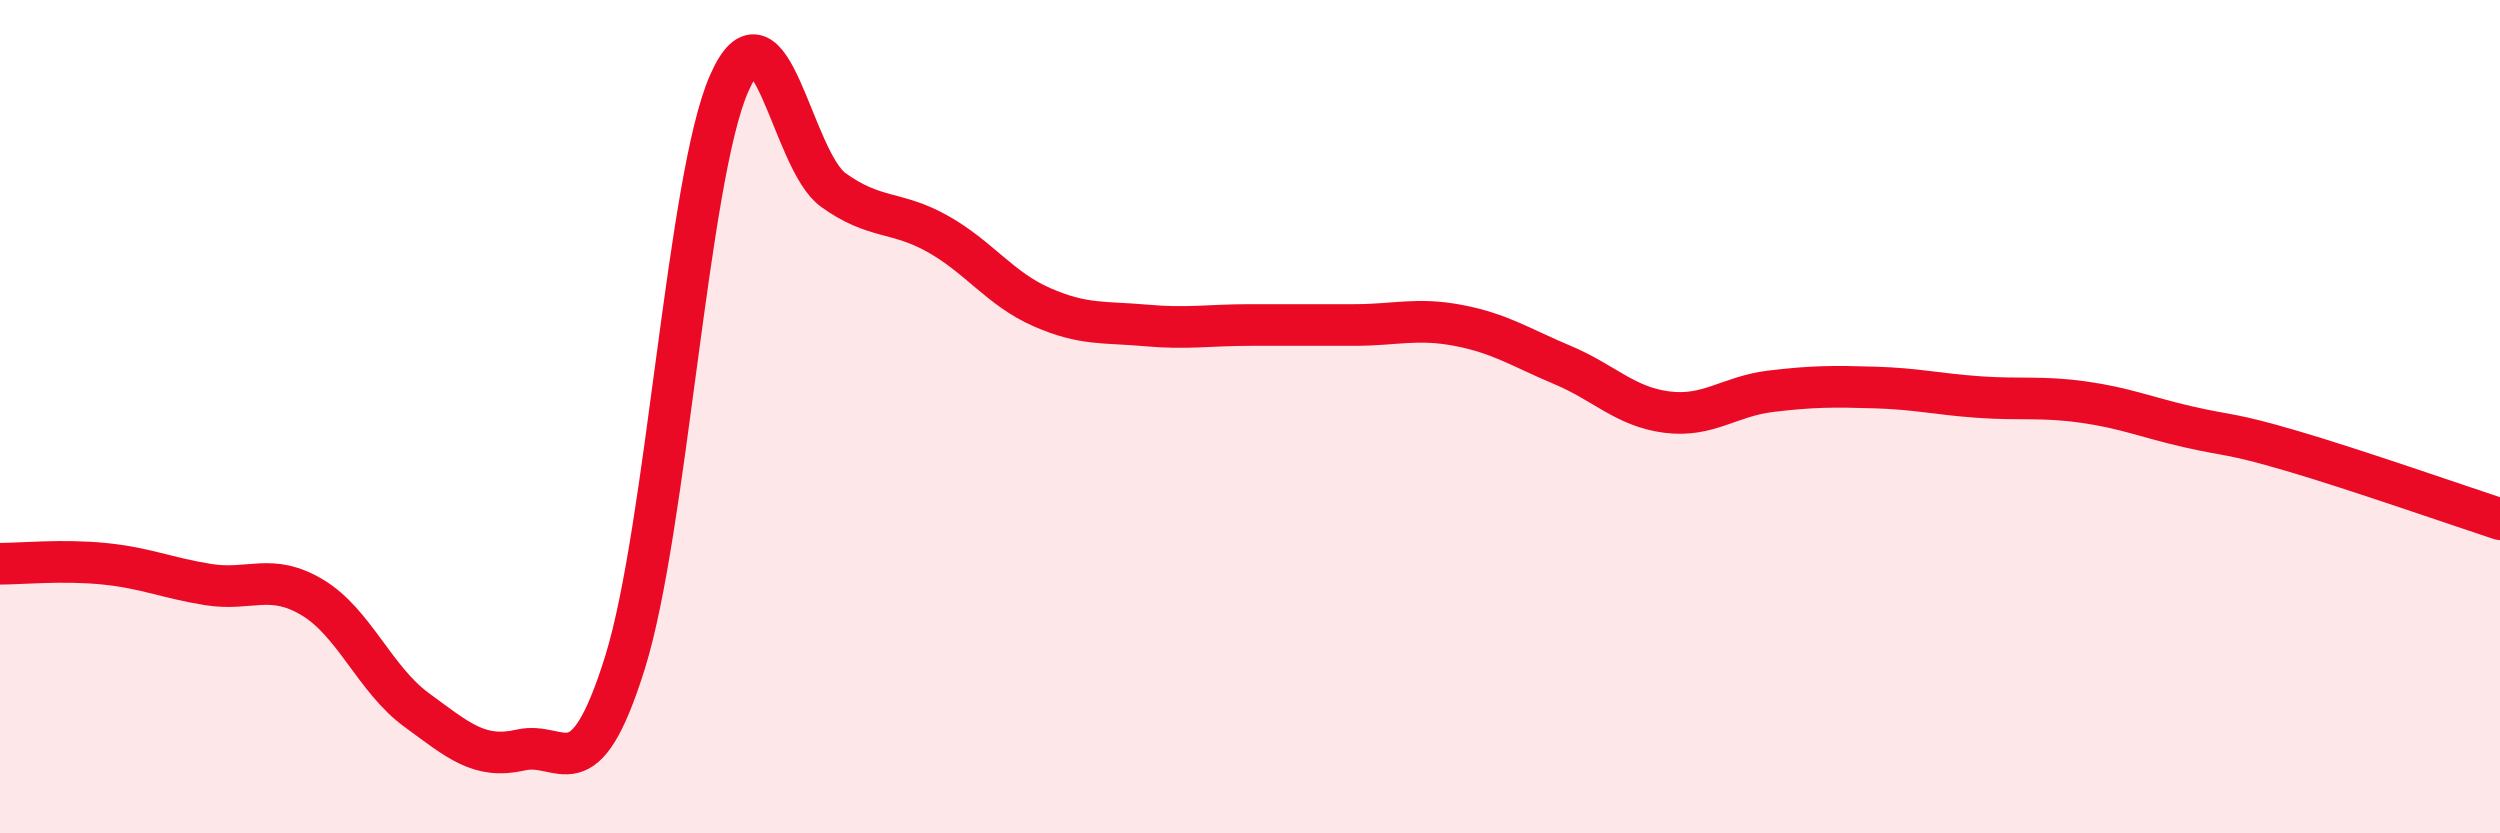
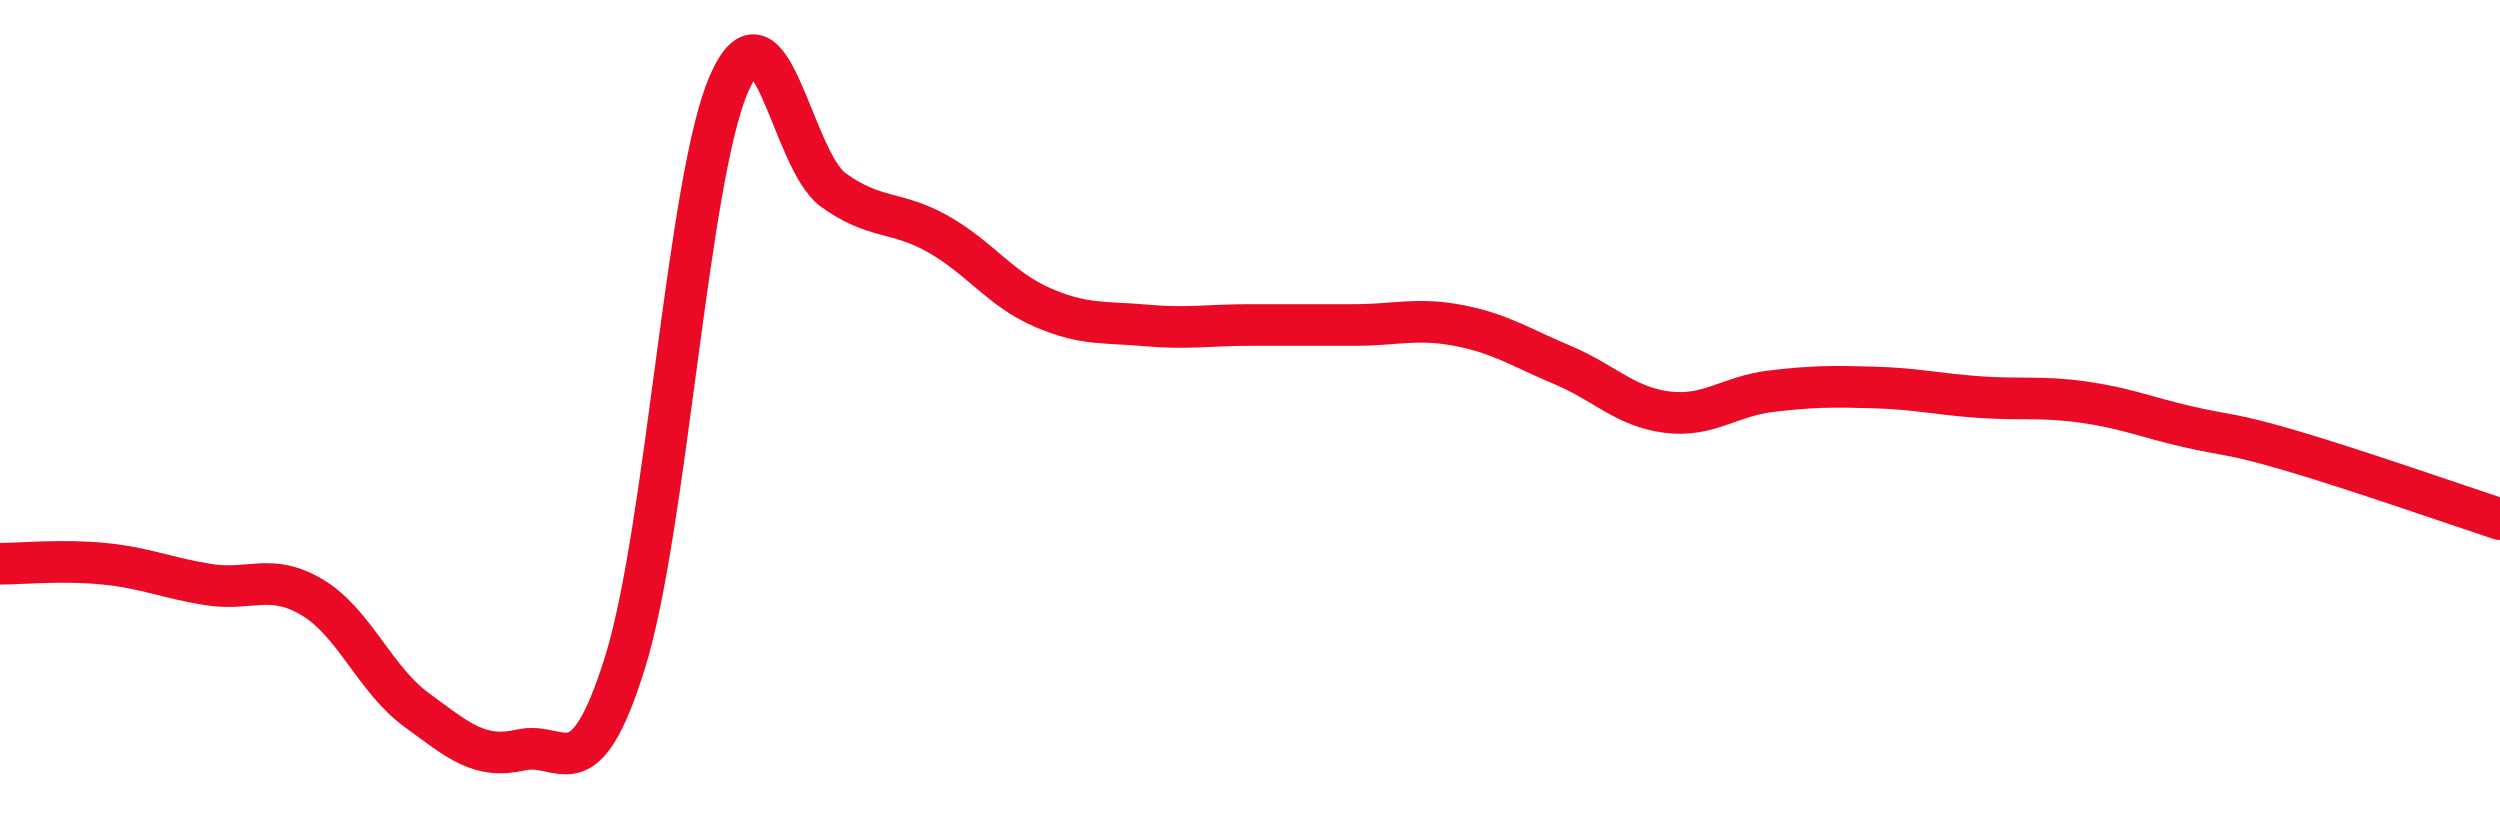
<svg xmlns="http://www.w3.org/2000/svg" width="60" height="20" viewBox="0 0 60 20">
-   <path d="M 0,13.53 C 0.5,13.53 1.5,13.43 2.5,13.53 C 3.5,13.63 4,13.87 5,14.03 C 6,14.19 6.5,13.74 7.5,14.34 C 8.5,14.94 9,16.31 10,17.04 C 11,17.77 11.5,18.23 12.5,18 C 13.5,17.77 14,19.1 15,15.9 C 16,12.7 16.5,4.27 17.5,2 C 18.5,-0.27 19,3.84 20,4.56 C 21,5.28 21.5,5.05 22.5,5.61 C 23.5,6.17 24,6.93 25,7.37 C 26,7.81 26.5,7.72 27.5,7.81 C 28.5,7.9 29,7.8 30,7.8 C 31,7.8 31.5,7.8 32.5,7.8 C 33.5,7.8 34,7.62 35,7.81 C 36,8 36.5,8.34 37.5,8.76 C 38.5,9.18 39,9.76 40,9.89 C 41,10.02 41.5,9.51 42.5,9.39 C 43.5,9.27 44,9.27 45,9.3 C 46,9.33 46.5,9.46 47.5,9.53 C 48.5,9.6 49,9.51 50,9.65 C 51,9.79 51.5,10.01 52.5,10.24 C 53.5,10.47 53.5,10.38 55,10.82 C 56.5,11.26 59,12.13 60,12.46L60 20L0 20Z" fill="#EB0A25" opacity="0.1" stroke-linecap="round" stroke-linejoin="round" />
  <path d="M 0,13.53 C 0.5,13.53 1.5,13.43 2.5,13.53 C 3.5,13.63 4,13.87 5,14.03 C 6,14.19 6.5,13.74 7.5,14.34 C 8.5,14.94 9,16.31 10,17.04 C 11,17.77 11.5,18.23 12.5,18 C 13.5,17.77 14,19.1 15,15.9 C 16,12.7 16.5,4.27 17.5,2 C 18.5,-0.27 19,3.84 20,4.56 C 21,5.28 21.5,5.05 22.5,5.61 C 23.5,6.17 24,6.93 25,7.37 C 26,7.81 26.5,7.72 27.5,7.81 C 28.5,7.9 29,7.8 30,7.8 C 31,7.8 31.5,7.8 32.5,7.8 C 33.5,7.8 34,7.62 35,7.81 C 36,8 36.5,8.34 37.5,8.76 C 38.5,9.18 39,9.76 40,9.89 C 41,10.02 41.5,9.51 42.5,9.39 C 43.5,9.27 44,9.27 45,9.3 C 46,9.33 46.5,9.46 47.5,9.53 C 48.5,9.6 49,9.51 50,9.65 C 51,9.79 51.5,10.01 52.5,10.24 C 53.5,10.47 53.5,10.38 55,10.82 C 56.5,11.26 59,12.13 60,12.46" stroke="#EB0A25" stroke-width="1" fill="none" stroke-linecap="round" stroke-linejoin="round" />
</svg>